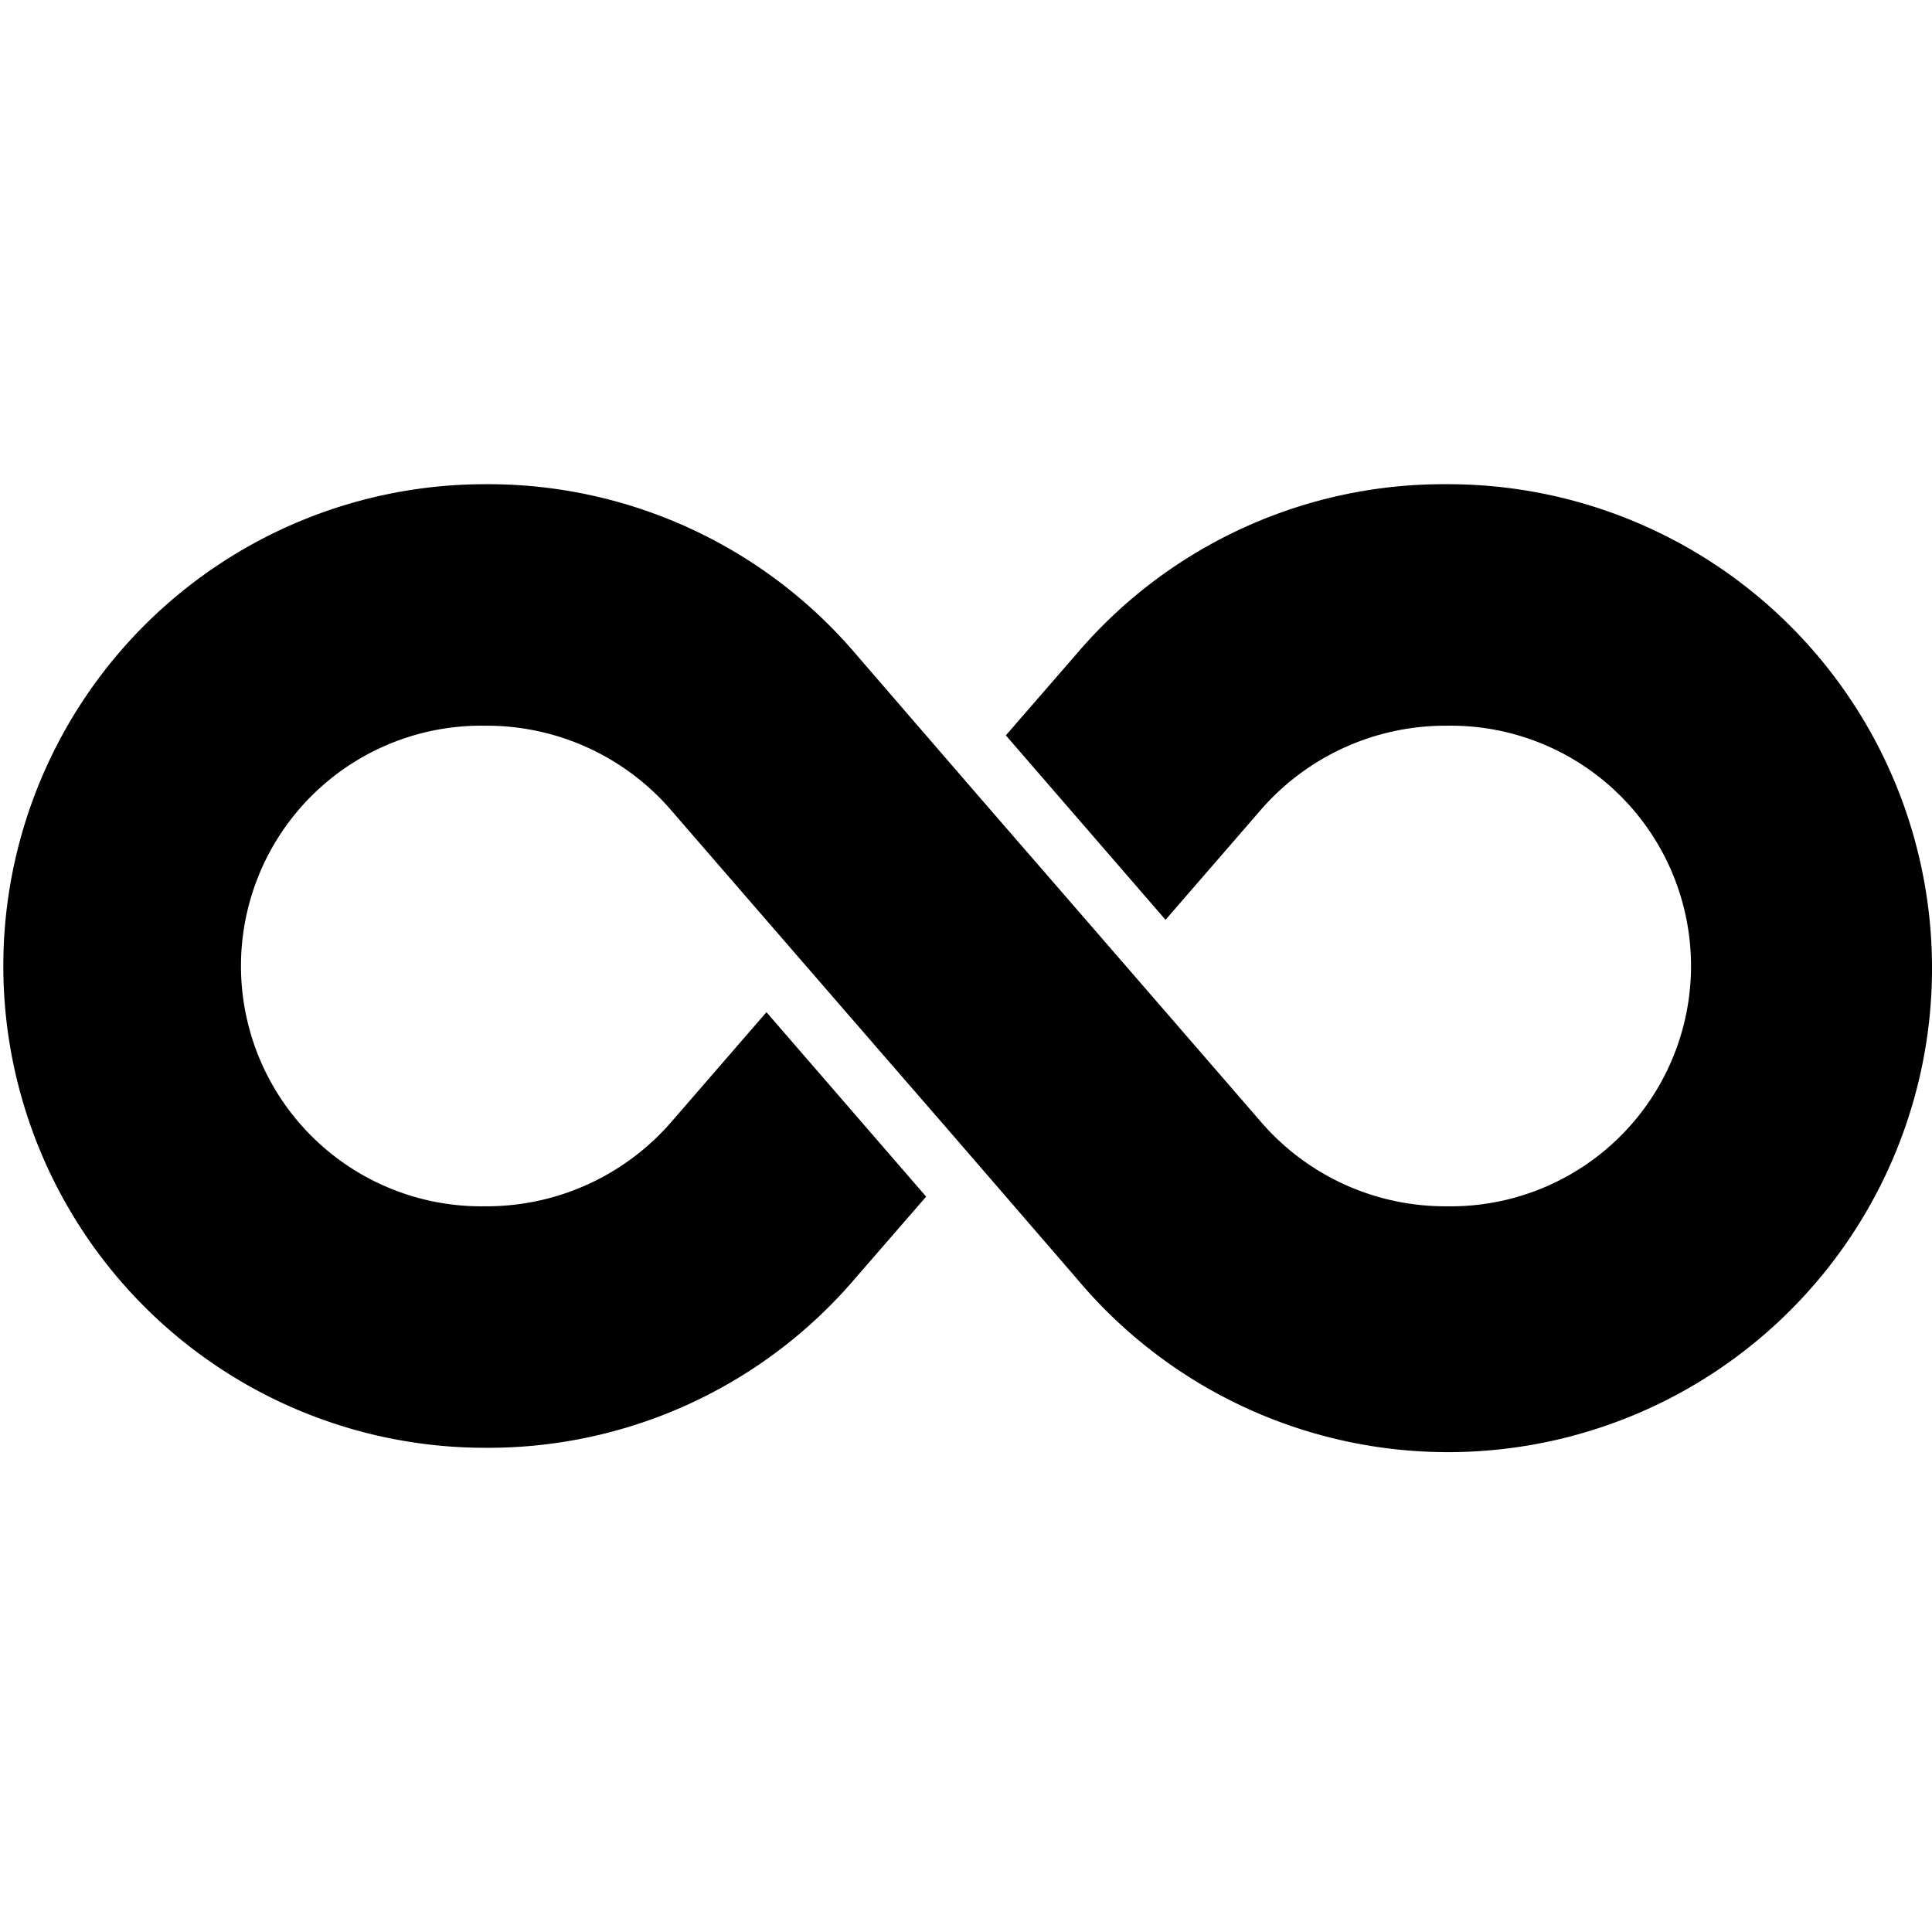
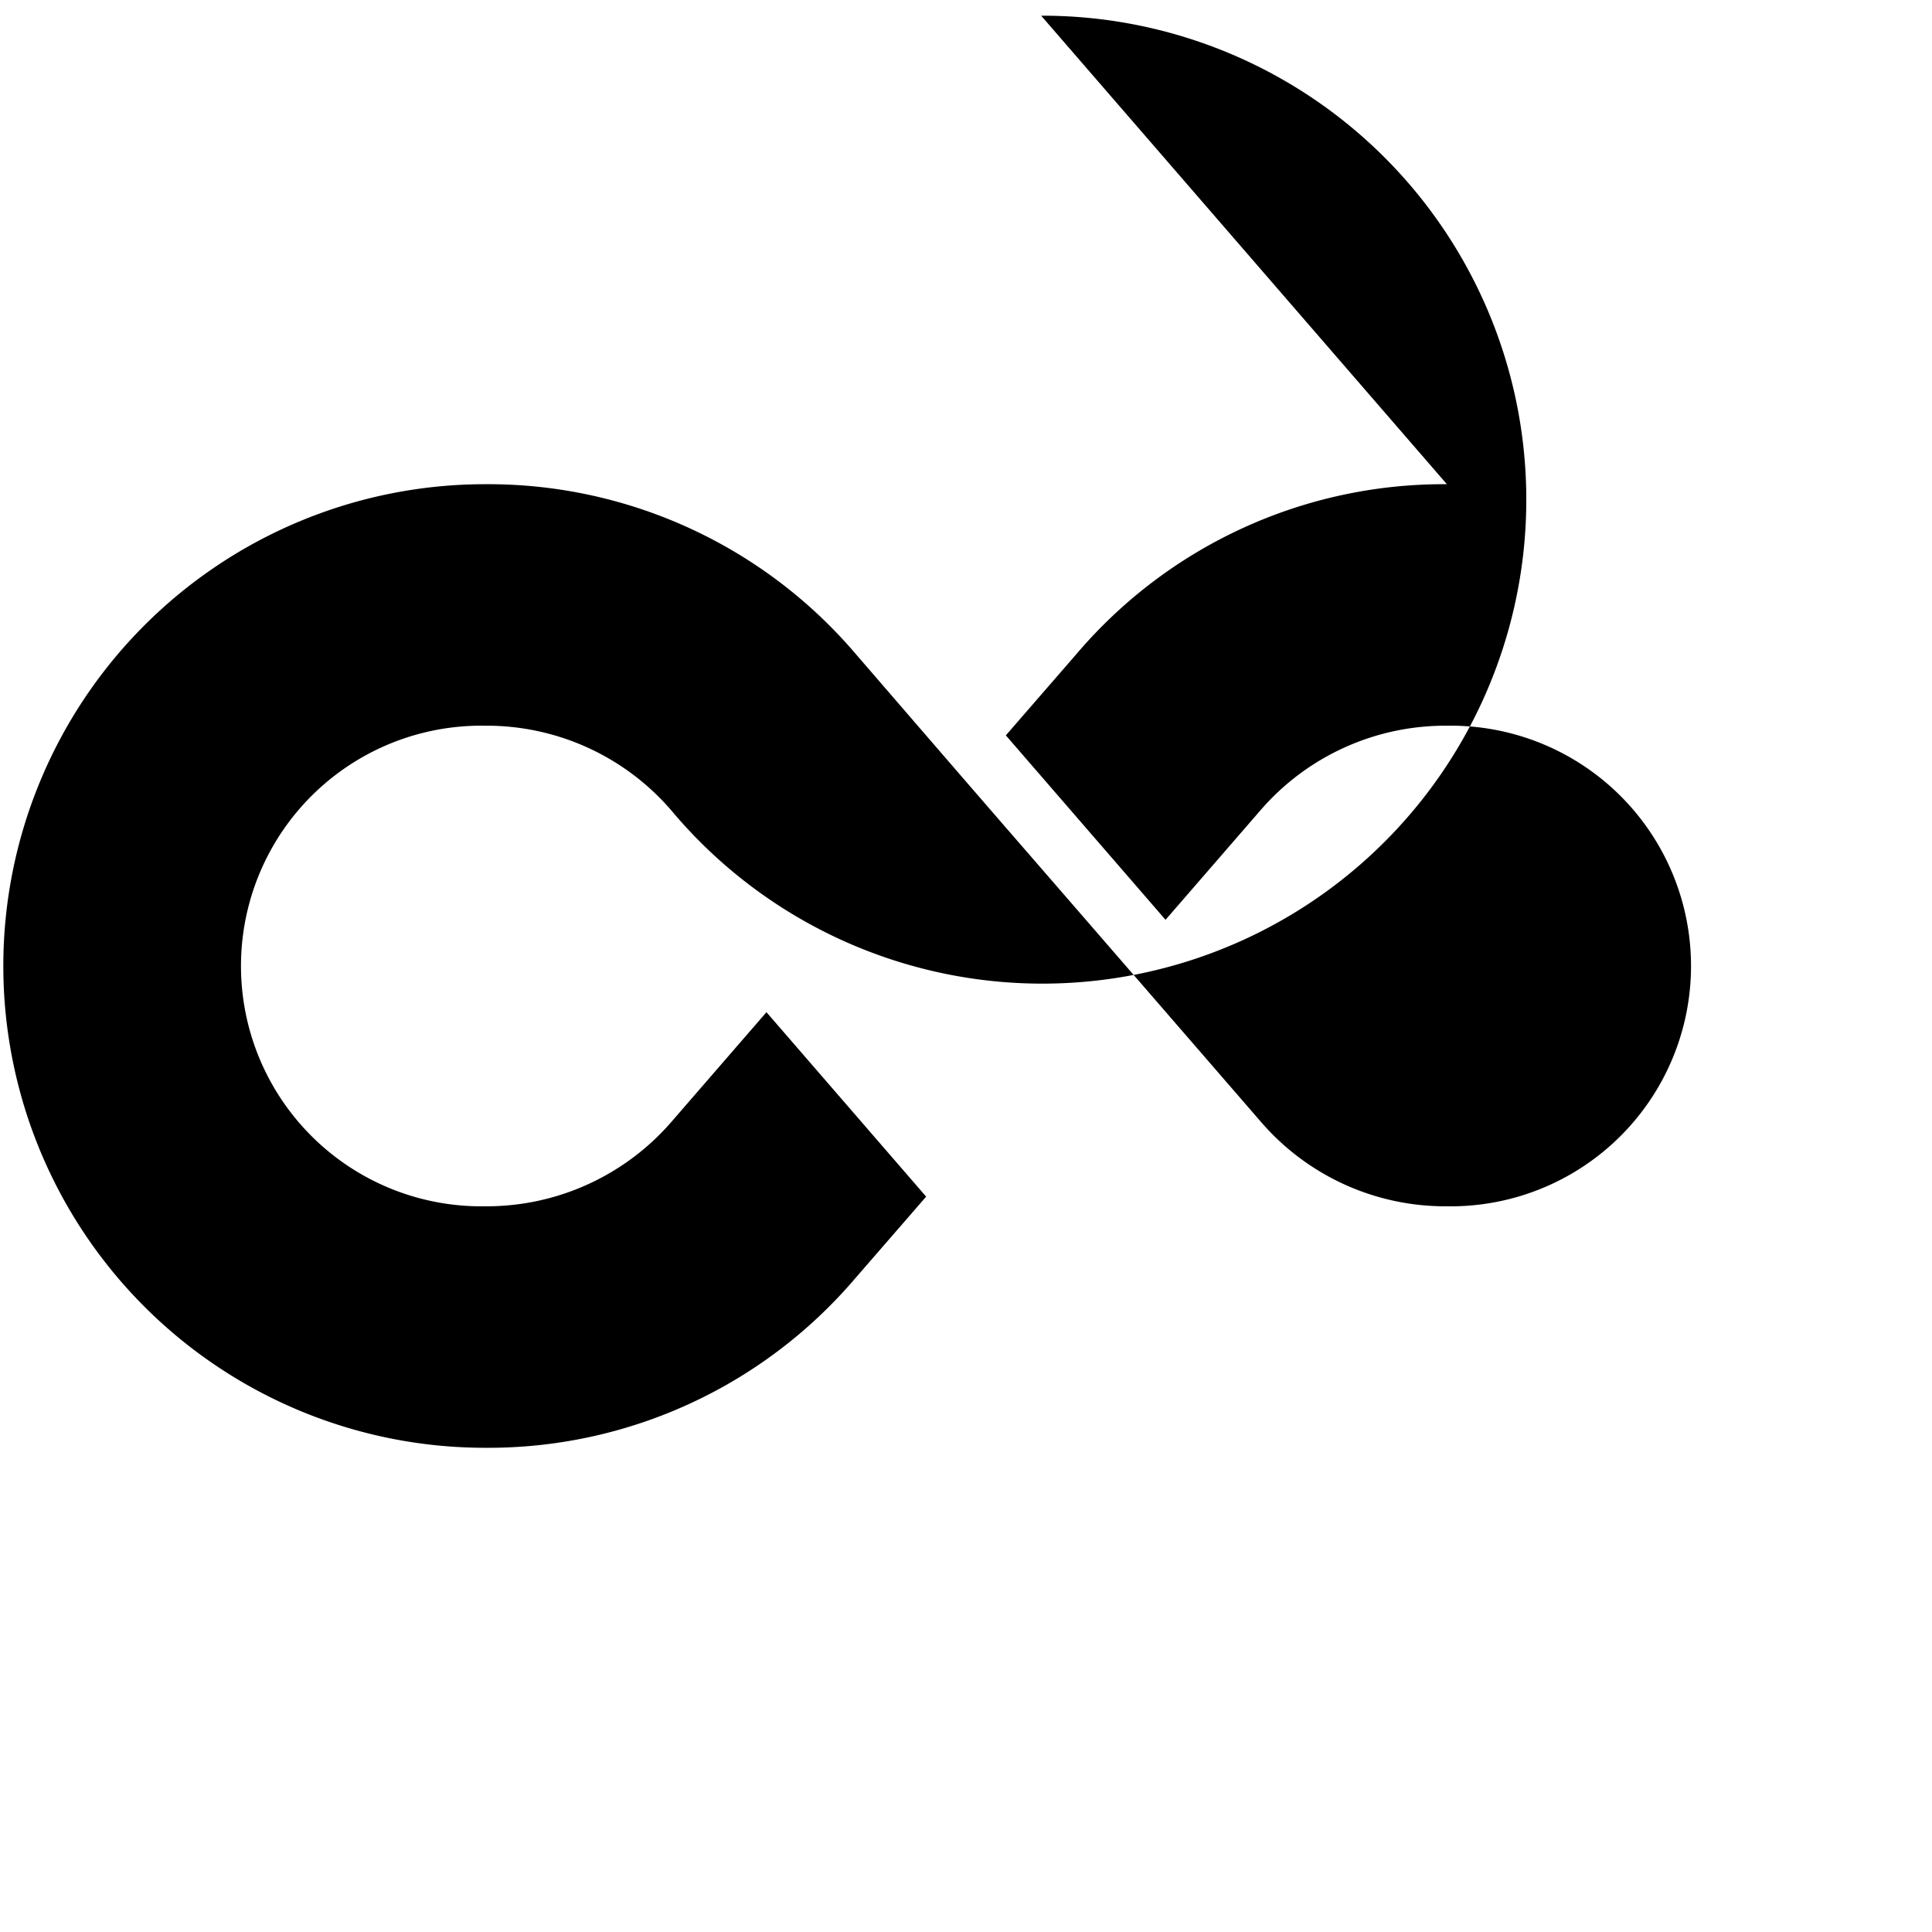
<svg xmlns="http://www.w3.org/2000/svg" height="512px" viewBox="0 0 64 64" width="512px" preserveAspectRatio="none">
  <g id="Infinity">
-     <path d="m47.93 16.04a15.965 15.965 0 0 0 -12.24 5.59l-2.37 2.73 5.29 6.11 3.12-3.6a8.1 8.1 0 0 1 6.2-2.83 7.961 7.961 0 1 1 0 15.92 8.065 8.065 0 0 1 -6.18-2.82c-11.586-13.378-6.081-7-13.44-15.52a15.989 15.989 0 0 0 -12.24-5.58 15.96 15.96 0 1 0 0 31.92 15.965 15.965 0 0 0 12.24-5.59l2.37-2.73-5.29-6.11-3.12 3.6a8.1 8.1 0 0 1 -6.2 2.83 7.961 7.961 0 1 1 0-15.92 8.065 8.065 0 0 1 6.18 2.82c11.586 13.378 6.081 7 13.44 15.52a16.032 16.032 0 1 0 12.24-26.34z" />
+     <path d="m47.93 16.04a15.965 15.965 0 0 0 -12.24 5.59l-2.37 2.73 5.29 6.11 3.12-3.6a8.1 8.1 0 0 1 6.2-2.83 7.961 7.961 0 1 1 0 15.92 8.065 8.065 0 0 1 -6.18-2.82c-11.586-13.378-6.081-7-13.44-15.52a15.989 15.989 0 0 0 -12.24-5.58 15.96 15.96 0 1 0 0 31.92 15.965 15.965 0 0 0 12.24-5.59l2.37-2.73-5.29-6.11-3.12 3.6a8.1 8.1 0 0 1 -6.2 2.83 7.961 7.961 0 1 1 0-15.92 8.065 8.065 0 0 1 6.18 2.82a16.032 16.032 0 1 0 12.24-26.34z" />
  </g>
</svg>